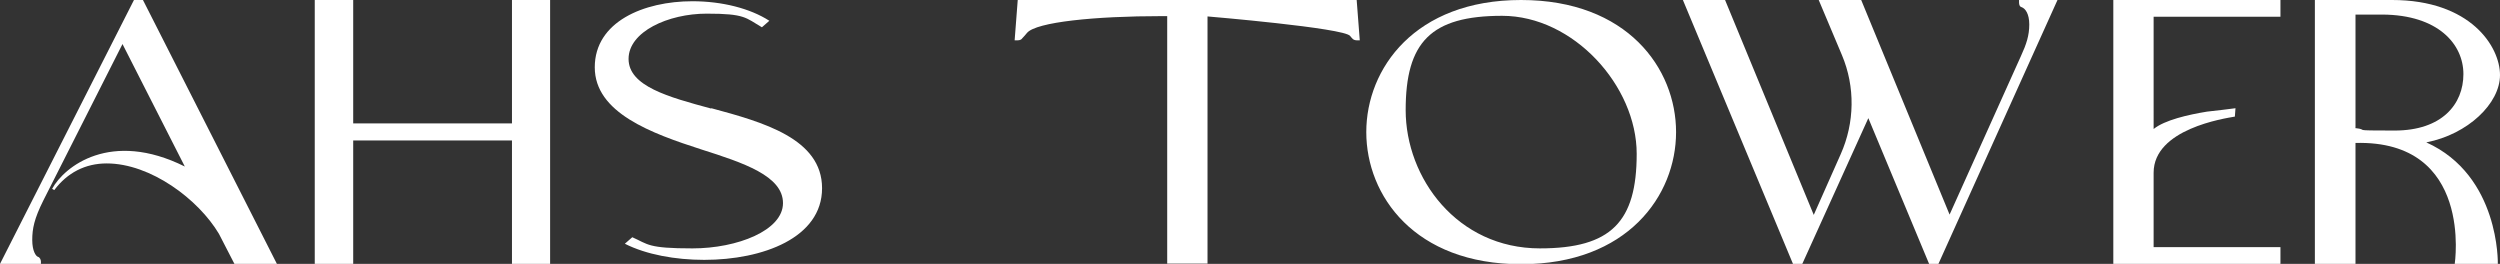
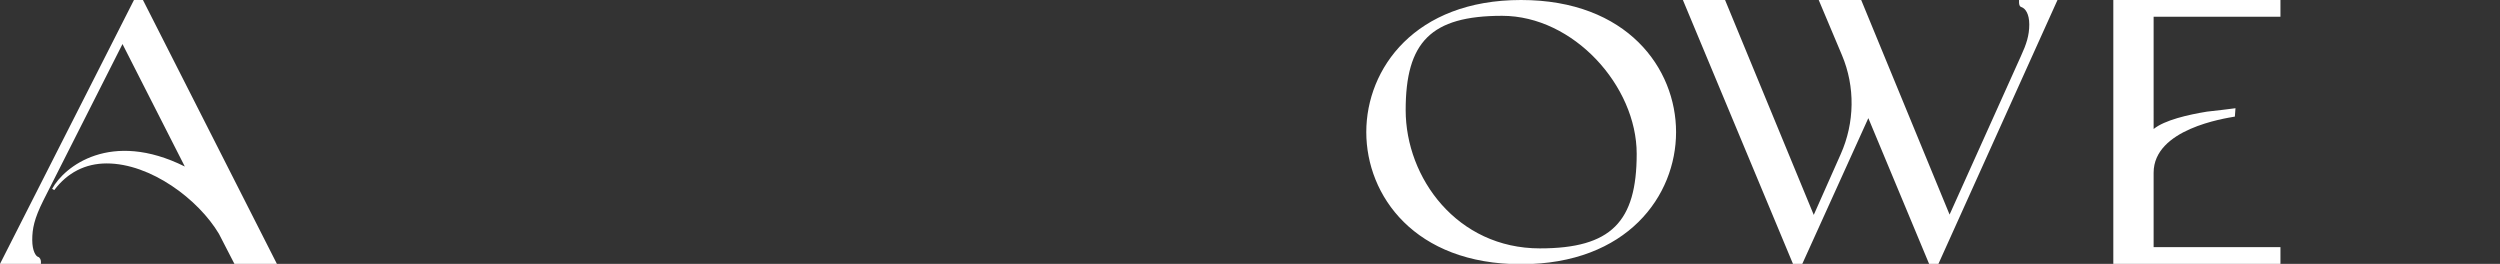
<svg xmlns="http://www.w3.org/2000/svg" id="Layer_2" version="1.1" viewBox="0 0 806.2 85.1">
  <rect x="0" y="0" width="806.2" height="85.1" fill="#333333" stroke="none" />
  <defs>
    <style>
      .st0 {
        fill: #fff;
      }
    </style>
  </defs>
  <g id="Layer_1-2">
    <path class="st0" d="M43.2,0L0,85.1h13.2v-.7c0-.6-.3-1.4-1-1.6-.6-.2-1.8-1.8-1.8-5.4s.6-6.8,3.6-12.8L39.5,14.2l20.1,39.5c-23.9-11.9-38.9,0-42.8,7.2l.7.4c4.2-5.6,10-8.6,16.9-8.6,14.2,0,29.6,11.6,36.2,22.7l5,9.7h13.7L46.1,0h-2.9Z" />
-     <polygon class="st0" points="165.1 39.8 113.9 39.8 113.9 0 101.5 0 101.5 85.1 113.9 85.1 113.9 45.3 165.1 45.3 165.1 85.1 177.4 85.1 177.4 0 165.1 0 165.1 39.8" />
    <path class="st0" d="M490.5,0c-34.2,0-49.9,22.1-49.9,42.6s15.6,42.6,49.9,42.6,50-22.1,50-42.6S524.8,0,490.5,0ZM496.6,80.1c-26.7,0-43.3-22.7-43.3-44.6s8.1-30.4,31.1-30.4,43.4,22.6,43.4,44.5-8.2,30.5-31.2,30.5h0Z" />
    <path class="st0" d="M651.1.7c0,.3,0,1.4.8,1.6,1.2.4,2.5,2.1,2.5,5.6s-.9,6.3-2.7,10.2l-23,51.1L600.2,0h-13.7l7.5,17.8c4.3,10.2,4.1,21.8-.4,31.9l-8.7,19.6L556.3,0h-13.6l35.5,85.1h3l21.3-47,19.6,47h3L663.5,0h-12.4v.7Z" />
-     <path class="st0" d="M328.2,0l-1,13h1c.6,0,1.2-.2,1.5-.7.5-.5,1-1.1,1.5-1.7,3-3.5,21.9-5.4,43.5-5.4h1.7v79.8h13V5.3s44.1,3.7,46,6.3c.2.3.4.5.6.7.3.5,1,.7,1.5.7h1L437.5,0h-109.3Z" />
-     <path class="st0" d="M782.5,45.9c13.3-2.6,23.7-12.5,23.7-21.7S796.7,0,771.4,0h-24.9v85.1h13.1v-39c38.1-1,32,39,32,39h13.9s.7-28.5-23.1-39.2h0ZM759.6,41.2V4.7h8.7c17.9.1,26.1,9.5,26.1,19.2s-6.9,18.2-22.2,18.2-7.6-.2-12.7-.8h0Z" />
    <path class="st0" d="M681.5,85.1h53.9v-5.4h-40.9v-24c0-14.1,22.8-17.5,26.2-18.1l.2-2.7c-2.2.3-5.6.7-9.2,1.1-6.1,1-13.6,2.7-17.2,5.6V5.4h40.9V0h-53.9v85.1Z" />
-     <path class="st0" d="M229.3,35c-13.7-3.7-26.6-7.2-26.6-16s12.8-14.6,25.2-14.6,12.5,1.3,17.8,4.4l2.4-2.1c-6.2-4-15.3-6.3-24.8-6.3-15.7,0-31.5,6.6-31.5,21.3s18.3,21.3,34.4,26.5c13.5,4.3,26.3,8.5,26.3,17.3s-14.7,14.6-29.2,14.6-14.2-1.3-19.4-3.6l-2.4,2.1c6.9,3.5,16.3,5.2,25.6,5.2,18.9,0,38-7.1,38-23.1s-19-21.3-35.7-25.8h0Z" />
  </g>
</svg>